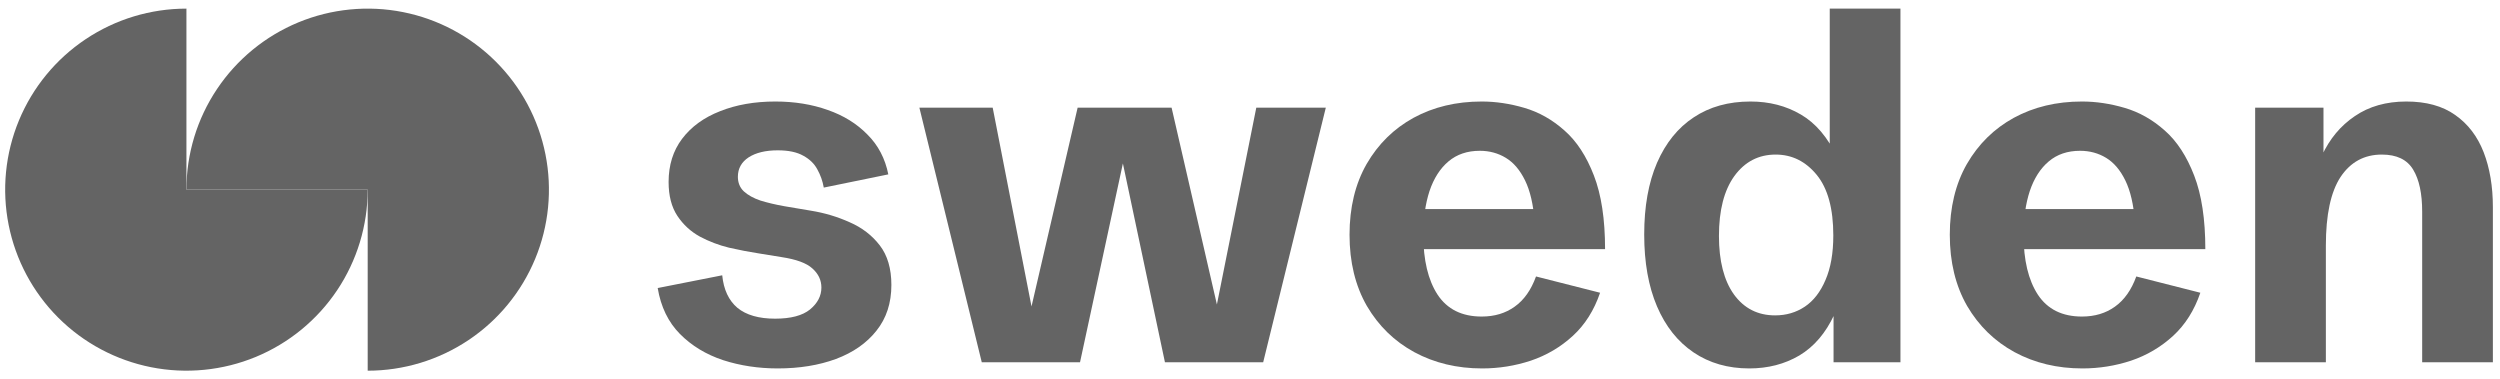
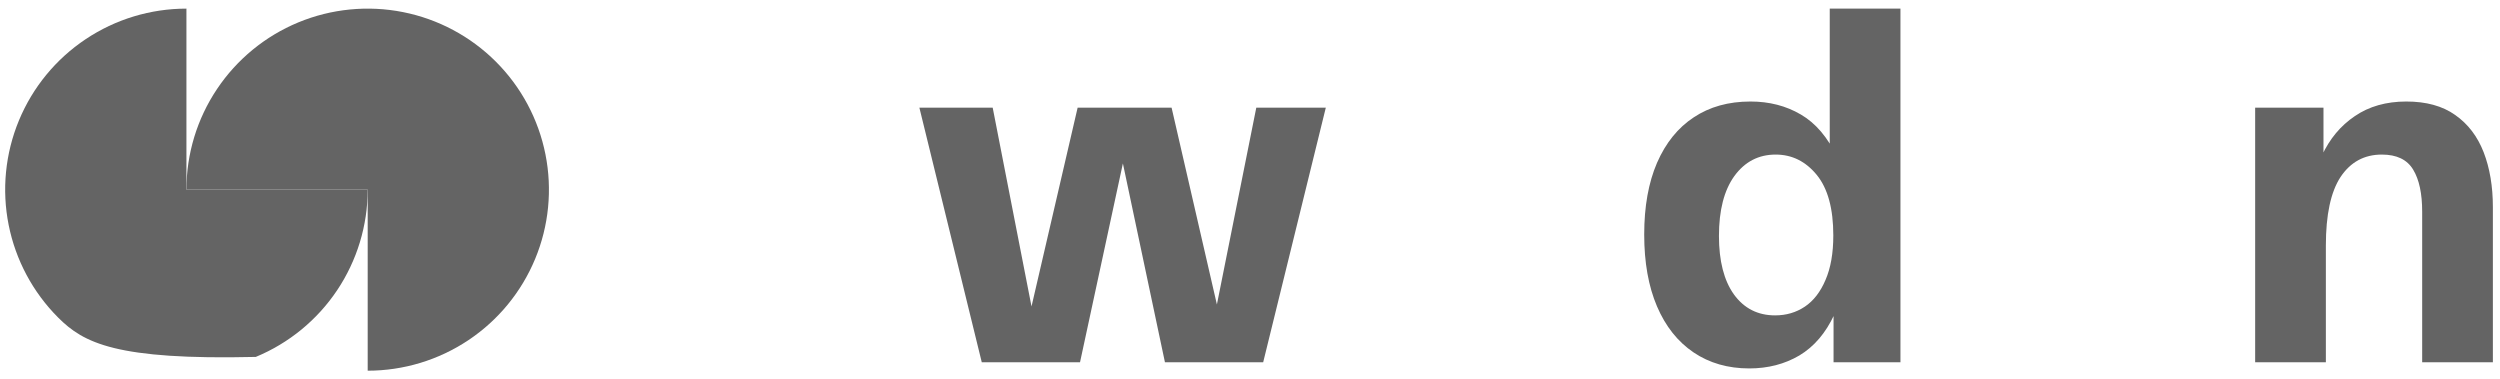
<svg xmlns="http://www.w3.org/2000/svg" width="145" height="22" viewBox="0 0 145 22" fill="none">
  <g clip-path="url(#clip0_83_637)">
-     <path d="M45.109 21.369C43.99 21.369 42.935 21.209 41.944 20.89C40.953 20.562 40.118 20.056 39.439 19.372C38.761 18.688 38.329 17.799 38.146 16.706L41.889 15.967C41.971 16.797 42.265 17.426 42.77 17.854C43.283 18.274 44.013 18.483 44.958 18.483C45.866 18.483 46.54 18.305 46.98 17.95C47.421 17.585 47.641 17.161 47.641 16.678C47.641 16.25 47.467 15.88 47.118 15.57C46.779 15.26 46.187 15.042 45.343 14.914L43.994 14.695C43.462 14.613 42.893 14.504 42.288 14.367C41.692 14.221 41.127 14.007 40.595 13.724C40.063 13.432 39.627 13.031 39.288 12.521C38.949 12.01 38.779 11.354 38.779 10.552C38.779 9.576 39.04 8.742 39.563 8.049C40.095 7.347 40.829 6.814 41.765 6.449C42.701 6.075 43.77 5.888 44.971 5.888C46.081 5.888 47.095 6.052 48.012 6.38C48.93 6.7 49.696 7.174 50.31 7.803C50.934 8.423 51.338 9.193 51.522 10.114L47.779 10.88C47.714 10.506 47.59 10.155 47.407 9.827C47.233 9.498 46.962 9.234 46.595 9.034C46.228 8.824 45.733 8.719 45.109 8.719C44.403 8.719 43.838 8.856 43.416 9.129C43.004 9.403 42.797 9.777 42.797 10.251C42.797 10.597 42.912 10.88 43.141 11.098C43.38 11.317 43.701 11.495 44.105 11.632C44.517 11.759 44.981 11.869 45.494 11.96L47.035 12.22C47.824 12.348 48.572 12.571 49.279 12.89C49.994 13.2 50.577 13.647 51.026 14.23C51.476 14.814 51.7 15.579 51.7 16.528C51.7 17.576 51.412 18.46 50.834 19.181C50.265 19.901 49.48 20.448 48.48 20.822C47.49 21.186 46.366 21.369 45.109 21.369Z" fill="#646464" />
    <path d="M56.943 21.013L53.324 6.244H57.576L59.985 18.579H59.641L62.503 6.244H67.952L70.801 18.62H70.388L72.865 6.244H76.897L73.264 21.013H67.567L64.773 7.803H65.489L62.641 21.013H56.943Z" fill="#646464" />
-     <path d="M85.966 21.369C84.507 21.369 83.195 21.054 82.03 20.425C80.874 19.796 79.956 18.903 79.278 17.745C78.608 16.578 78.273 15.201 78.273 13.615C78.273 12.038 78.603 10.67 79.264 9.512C79.934 8.354 80.842 7.461 81.988 6.832C83.144 6.203 84.461 5.888 85.938 5.888C86.754 5.888 87.58 6.011 88.415 6.257C89.259 6.504 90.034 6.941 90.74 7.57C91.447 8.19 92.016 9.061 92.447 10.182C92.878 11.294 93.094 12.717 93.094 14.449H80.901V12.124H89.433L89.007 12.849C88.933 11.864 88.75 11.071 88.456 10.47C88.163 9.868 87.791 9.43 87.341 9.157C86.892 8.883 86.387 8.746 85.828 8.746C85.103 8.746 84.498 8.951 84.011 9.362C83.525 9.772 83.158 10.346 82.91 11.085C82.672 11.814 82.553 12.662 82.553 13.629C82.553 15.087 82.828 16.241 83.378 17.088C83.938 17.936 84.791 18.36 85.938 18.36C86.681 18.36 87.319 18.169 87.851 17.786C88.392 17.403 88.805 16.819 89.089 16.035L92.805 16.979C92.456 18 91.929 18.834 91.222 19.482C90.516 20.129 89.704 20.608 88.787 20.918C87.878 21.218 86.938 21.369 85.966 21.369Z" fill="#646464" />
    <path d="M101.46 21.369C100.222 21.369 99.144 21.059 98.226 20.439C97.309 19.819 96.603 18.93 96.107 17.772C95.612 16.614 95.364 15.224 95.364 13.601C95.364 11.978 95.612 10.592 96.107 9.444C96.612 8.286 97.323 7.406 98.24 6.804C99.158 6.194 100.254 5.888 101.529 5.888C102.621 5.888 103.593 6.139 104.446 6.64C105.309 7.142 106.011 7.967 106.552 9.116L106.125 9.143V0.5H110.226V21.013H106.346V18.046L106.387 18.251C105.891 19.317 105.217 20.106 104.364 20.617C103.511 21.118 102.543 21.369 101.46 21.369ZM102.96 18.292C103.602 18.292 104.176 18.123 104.68 17.786C105.185 17.448 105.584 16.933 105.878 16.241C106.18 15.547 106.332 14.686 106.332 13.656C106.332 12.097 106.011 10.925 105.369 10.141C104.726 9.357 103.933 8.965 102.988 8.965C101.997 8.965 101.199 9.38 100.593 10.21C99.997 11.039 99.699 12.197 99.699 13.683C99.699 15.133 99.988 16.263 100.566 17.075C101.153 17.886 101.951 18.292 102.96 18.292Z" fill="#646464" />
-     <path d="M120.781 21.369C119.322 21.369 118.01 21.054 116.845 20.425C115.689 19.796 114.772 18.903 114.093 17.745C113.423 16.578 113.088 15.201 113.088 13.615C113.088 12.038 113.419 10.67 114.079 9.512C114.749 8.354 115.657 7.461 116.804 6.832C117.96 6.203 119.276 5.888 120.753 5.888C121.57 5.888 122.395 6.011 123.23 6.257C124.074 6.504 124.849 6.941 125.556 7.57C126.262 8.19 126.831 9.061 127.262 10.182C127.693 11.294 127.909 12.717 127.909 14.449H115.717V12.124H124.248L123.822 12.849C123.749 11.864 123.565 11.071 123.271 10.47C122.978 9.868 122.606 9.43 122.157 9.157C121.707 8.883 121.203 8.746 120.643 8.746C119.918 8.746 119.313 8.951 118.827 9.362C118.341 9.772 117.974 10.346 117.726 11.085C117.487 11.814 117.368 12.662 117.368 13.629C117.368 15.087 117.643 16.241 118.194 17.088C118.753 17.936 119.607 18.36 120.753 18.36C121.496 18.36 122.134 18.169 122.666 17.786C123.207 17.403 123.62 16.819 123.905 16.035L127.62 16.979C127.271 18 126.744 18.834 126.038 19.482C125.331 20.129 124.519 20.608 123.602 20.918C122.694 21.218 121.753 21.369 120.781 21.369Z" fill="#646464" />
    <path d="M130.799 21.013V6.244H134.762V9.649L134.666 9.034C135.115 8.058 135.753 7.292 136.579 6.736C137.404 6.171 138.4 5.888 139.565 5.888C140.721 5.888 141.666 6.148 142.399 6.668C143.142 7.187 143.693 7.908 144.051 8.828C144.408 9.749 144.587 10.811 144.587 12.015V21.013H140.486V12.275C140.486 11.226 140.312 10.415 139.964 9.84C139.615 9.257 139.01 8.965 138.147 8.965C137.129 8.965 136.331 9.398 135.753 10.264C135.184 11.13 134.9 12.457 134.9 14.244V21.013H130.799Z" fill="#646464" />
    <path d="M10.813 11C10.813 8.923 11.429 6.893 12.585 5.167C13.74 3.44 15.382 2.094 17.302 1.299C19.223 0.505 21.337 0.297 23.376 0.702C25.416 1.107 27.289 2.107 28.759 3.575C30.229 5.044 31.231 6.915 31.636 8.952C32.042 10.988 31.834 13.1 31.038 15.018C30.242 16.937 28.895 18.577 27.166 19.73C25.437 20.884 23.405 21.5 21.326 21.5V11H10.813Z" fill="#646464" />
-     <path d="M21.326 11C21.326 13.077 20.709 15.107 19.554 16.834C18.399 18.56 16.757 19.906 14.836 20.701C12.915 21.495 10.801 21.703 8.762 21.298C6.723 20.893 4.849 19.893 3.379 18.425C1.909 16.956 0.908 15.085 0.502 13.048C0.096 11.012 0.305 8.9 1.1 6.982C1.896 5.063 3.243 3.423 4.972 2.27C6.701 1.116 8.733 0.5 10.813 0.5V11H21.326Z" fill="#646464" />
+     <path d="M21.326 11C21.326 13.077 20.709 15.107 19.554 16.834C18.399 18.56 16.757 19.906 14.836 20.701C6.723 20.893 4.849 19.893 3.379 18.425C1.909 16.956 0.908 15.085 0.502 13.048C0.096 11.012 0.305 8.9 1.1 6.982C1.896 5.063 3.243 3.423 4.972 2.27C6.701 1.116 8.733 0.5 10.813 0.5V11H21.326Z" fill="#646464" />
  </g>
  <defs>
    <clipPath id="clip0_83_637">
      <rect width="144.375" height="21" fill="white" transform="translate(0.3 0.5)" />
    </clipPath>
  </defs>
</svg>